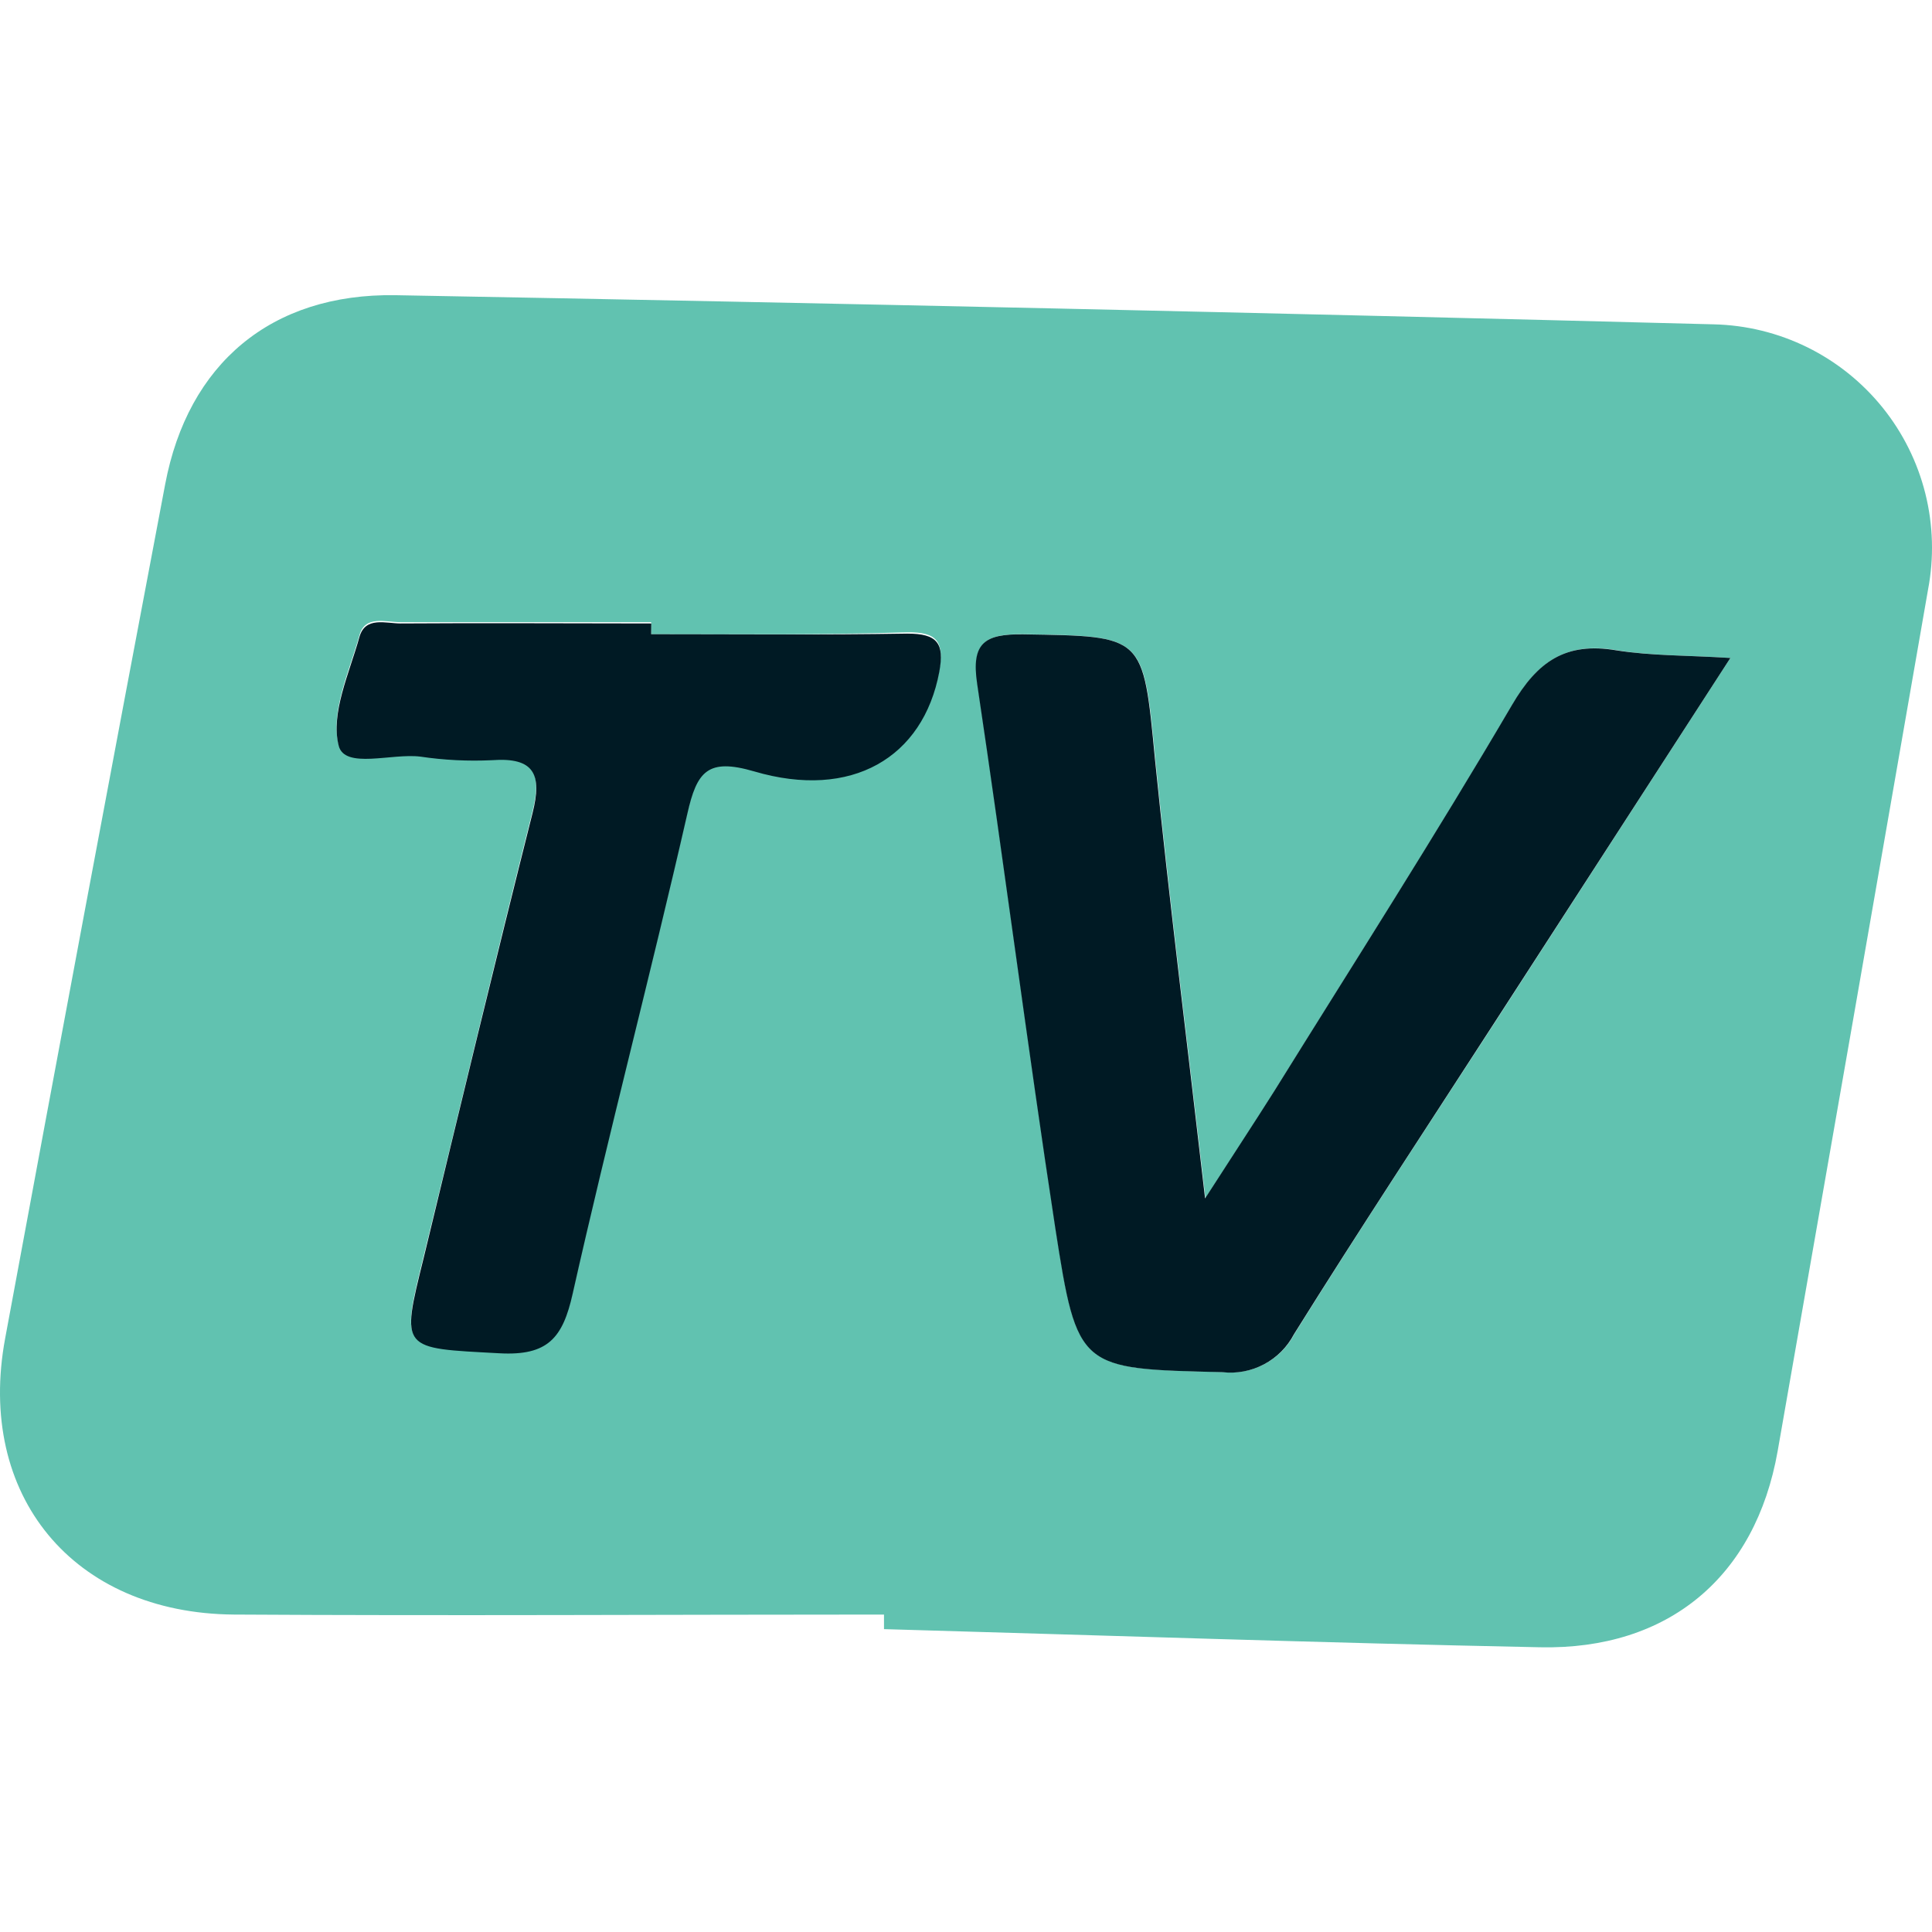
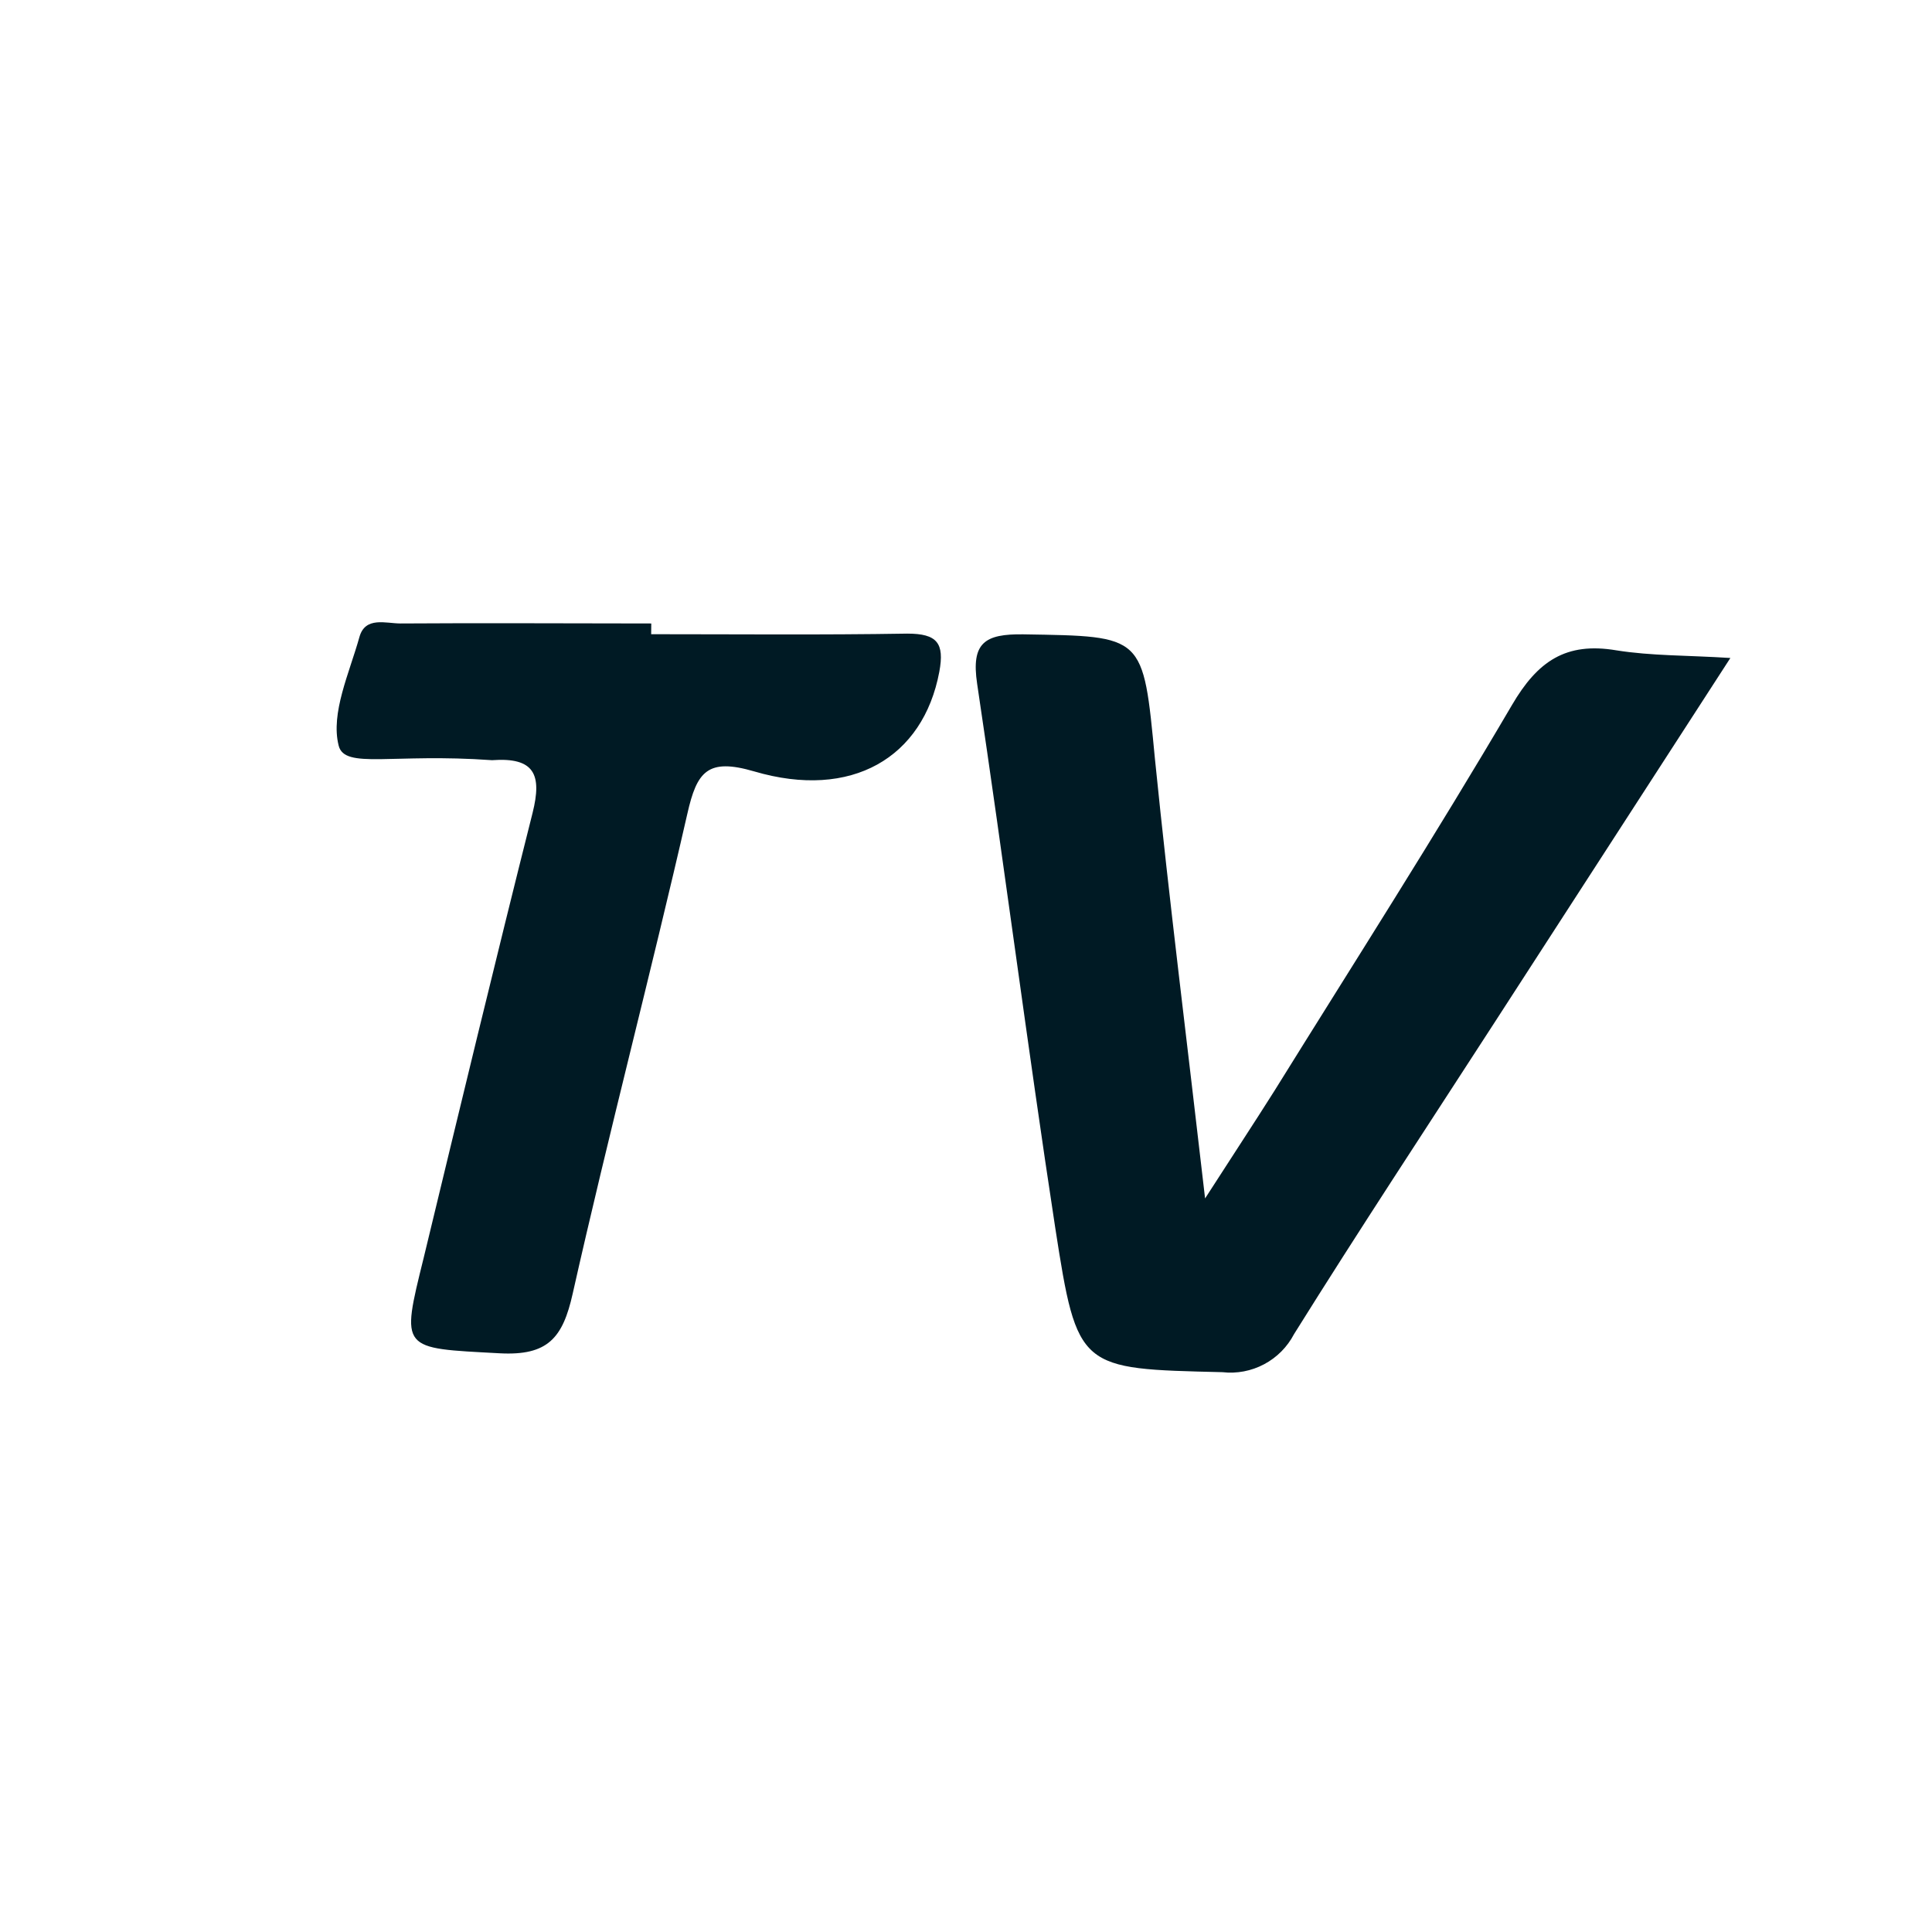
<svg xmlns="http://www.w3.org/2000/svg" width="72" height="72" viewBox="0 0 72 72" fill="none">
-   <path d="M32.944 60.17C24.867 60.17 16.791 60.219 8.714 60.17C2.715 60.121 -0.894 55.72 0.192 49.877C2.156 39.265 4.144 28.656 6.155 18.05C7.005 13.551 10.107 10.93 14.735 11.001C31.114 11.298 47.491 11.66 63.867 12.087C65.077 12.115 66.266 12.407 67.352 12.941C68.437 13.476 69.393 14.241 70.153 15.182C70.913 16.124 71.459 17.22 71.752 18.394C72.045 19.567 72.079 20.791 71.851 21.98C69.991 32.683 68.123 43.383 66.248 54.078C65.425 58.755 62.185 61.491 57.388 61.389C49.24 61.224 41.092 60.944 32.944 60.713V60.17ZM64.486 24.521C62.88 24.418 61.545 24.445 60.25 24.231C58.372 23.915 57.317 24.632 56.36 26.27C53.512 31.124 50.477 35.868 47.505 40.652C46.744 41.871 45.947 43.077 44.924 44.657C44.256 38.872 43.589 33.572 43.055 28.276C42.61 23.657 42.654 23.711 38.16 23.635C36.705 23.613 36.202 23.951 36.429 25.477C37.439 32.228 38.306 39.005 39.339 45.752C40.153 51.056 40.229 51.003 45.569 51.132C46.105 51.193 46.648 51.09 47.124 50.836C47.601 50.583 47.99 50.191 48.239 49.712C50.664 45.818 53.192 41.987 55.684 38.142L64.486 24.521ZM24.267 23.631V23.186C21.152 23.186 18.037 23.186 14.922 23.186C14.374 23.186 13.587 22.914 13.391 23.688C13.017 25.023 12.309 26.528 12.617 27.738C12.839 28.628 14.597 28.014 15.66 28.147C16.544 28.279 17.438 28.324 18.33 28.281C19.919 28.165 20.199 28.819 19.843 30.243C18.451 35.761 17.138 41.297 15.785 46.824C14.926 50.317 14.922 50.202 18.611 50.384C20.418 50.482 20.969 49.81 21.339 48.159C22.674 42.183 24.244 36.255 25.611 30.279C25.967 28.721 26.367 28.192 28.103 28.699C31.734 29.767 34.399 28.187 35 24.988C35.2 23.915 34.92 23.546 33.808 23.564C30.626 23.666 27.448 23.635 24.267 23.635V23.631Z" fill="#61C2B0" />
  <path d="M64.486 24.521L55.671 38.147C53.178 42.001 50.651 45.832 48.226 49.717C47.976 50.196 47.588 50.588 47.111 50.841C46.634 51.095 46.092 51.198 45.556 51.137C40.216 51.008 40.149 51.061 39.326 45.757C38.293 39.01 37.425 32.233 36.415 25.482C36.188 23.956 36.691 23.618 38.146 23.64C42.65 23.716 42.596 23.64 43.041 28.281C43.575 33.577 44.243 38.859 44.91 44.662C45.934 43.069 46.73 41.863 47.491 40.657C50.464 35.873 53.499 31.129 56.347 26.274C57.304 24.637 58.358 23.92 60.236 24.236C61.545 24.445 62.88 24.419 64.486 24.521Z" fill="#001A24" />
-   <path d="M24.267 23.635C27.448 23.635 30.63 23.666 33.812 23.613C34.925 23.613 35.205 23.965 35.005 25.037C34.404 28.237 31.738 29.816 28.107 28.748C26.372 28.241 25.971 28.748 25.615 30.328C24.249 36.305 22.687 42.232 21.343 48.208C20.974 49.859 20.422 50.531 18.615 50.433C14.926 50.233 14.931 50.349 15.79 46.873C17.125 41.346 18.459 35.811 19.848 30.293C20.204 28.869 19.924 28.214 18.335 28.33C17.443 28.373 16.548 28.328 15.665 28.197C14.601 28.063 12.844 28.677 12.621 27.787C12.314 26.577 13.021 25.082 13.395 23.738C13.613 22.963 14.379 23.235 14.926 23.235C18.041 23.213 21.156 23.235 24.271 23.235L24.267 23.635Z" fill="#001A24" />
+   <path d="M24.267 23.635C27.448 23.635 30.63 23.666 33.812 23.613C34.925 23.613 35.205 23.965 35.005 25.037C34.404 28.237 31.738 29.816 28.107 28.748C26.372 28.241 25.971 28.748 25.615 30.328C24.249 36.305 22.687 42.232 21.343 48.208C20.974 49.859 20.422 50.531 18.615 50.433C14.926 50.233 14.931 50.349 15.79 46.873C17.125 41.346 18.459 35.811 19.848 30.293C20.204 28.869 19.924 28.214 18.335 28.33C14.601 28.063 12.844 28.677 12.621 27.787C12.314 26.577 13.021 25.082 13.395 23.738C13.613 22.963 14.379 23.235 14.926 23.235C18.041 23.213 21.156 23.235 24.271 23.235L24.267 23.635Z" fill="#001A24" />
</svg>